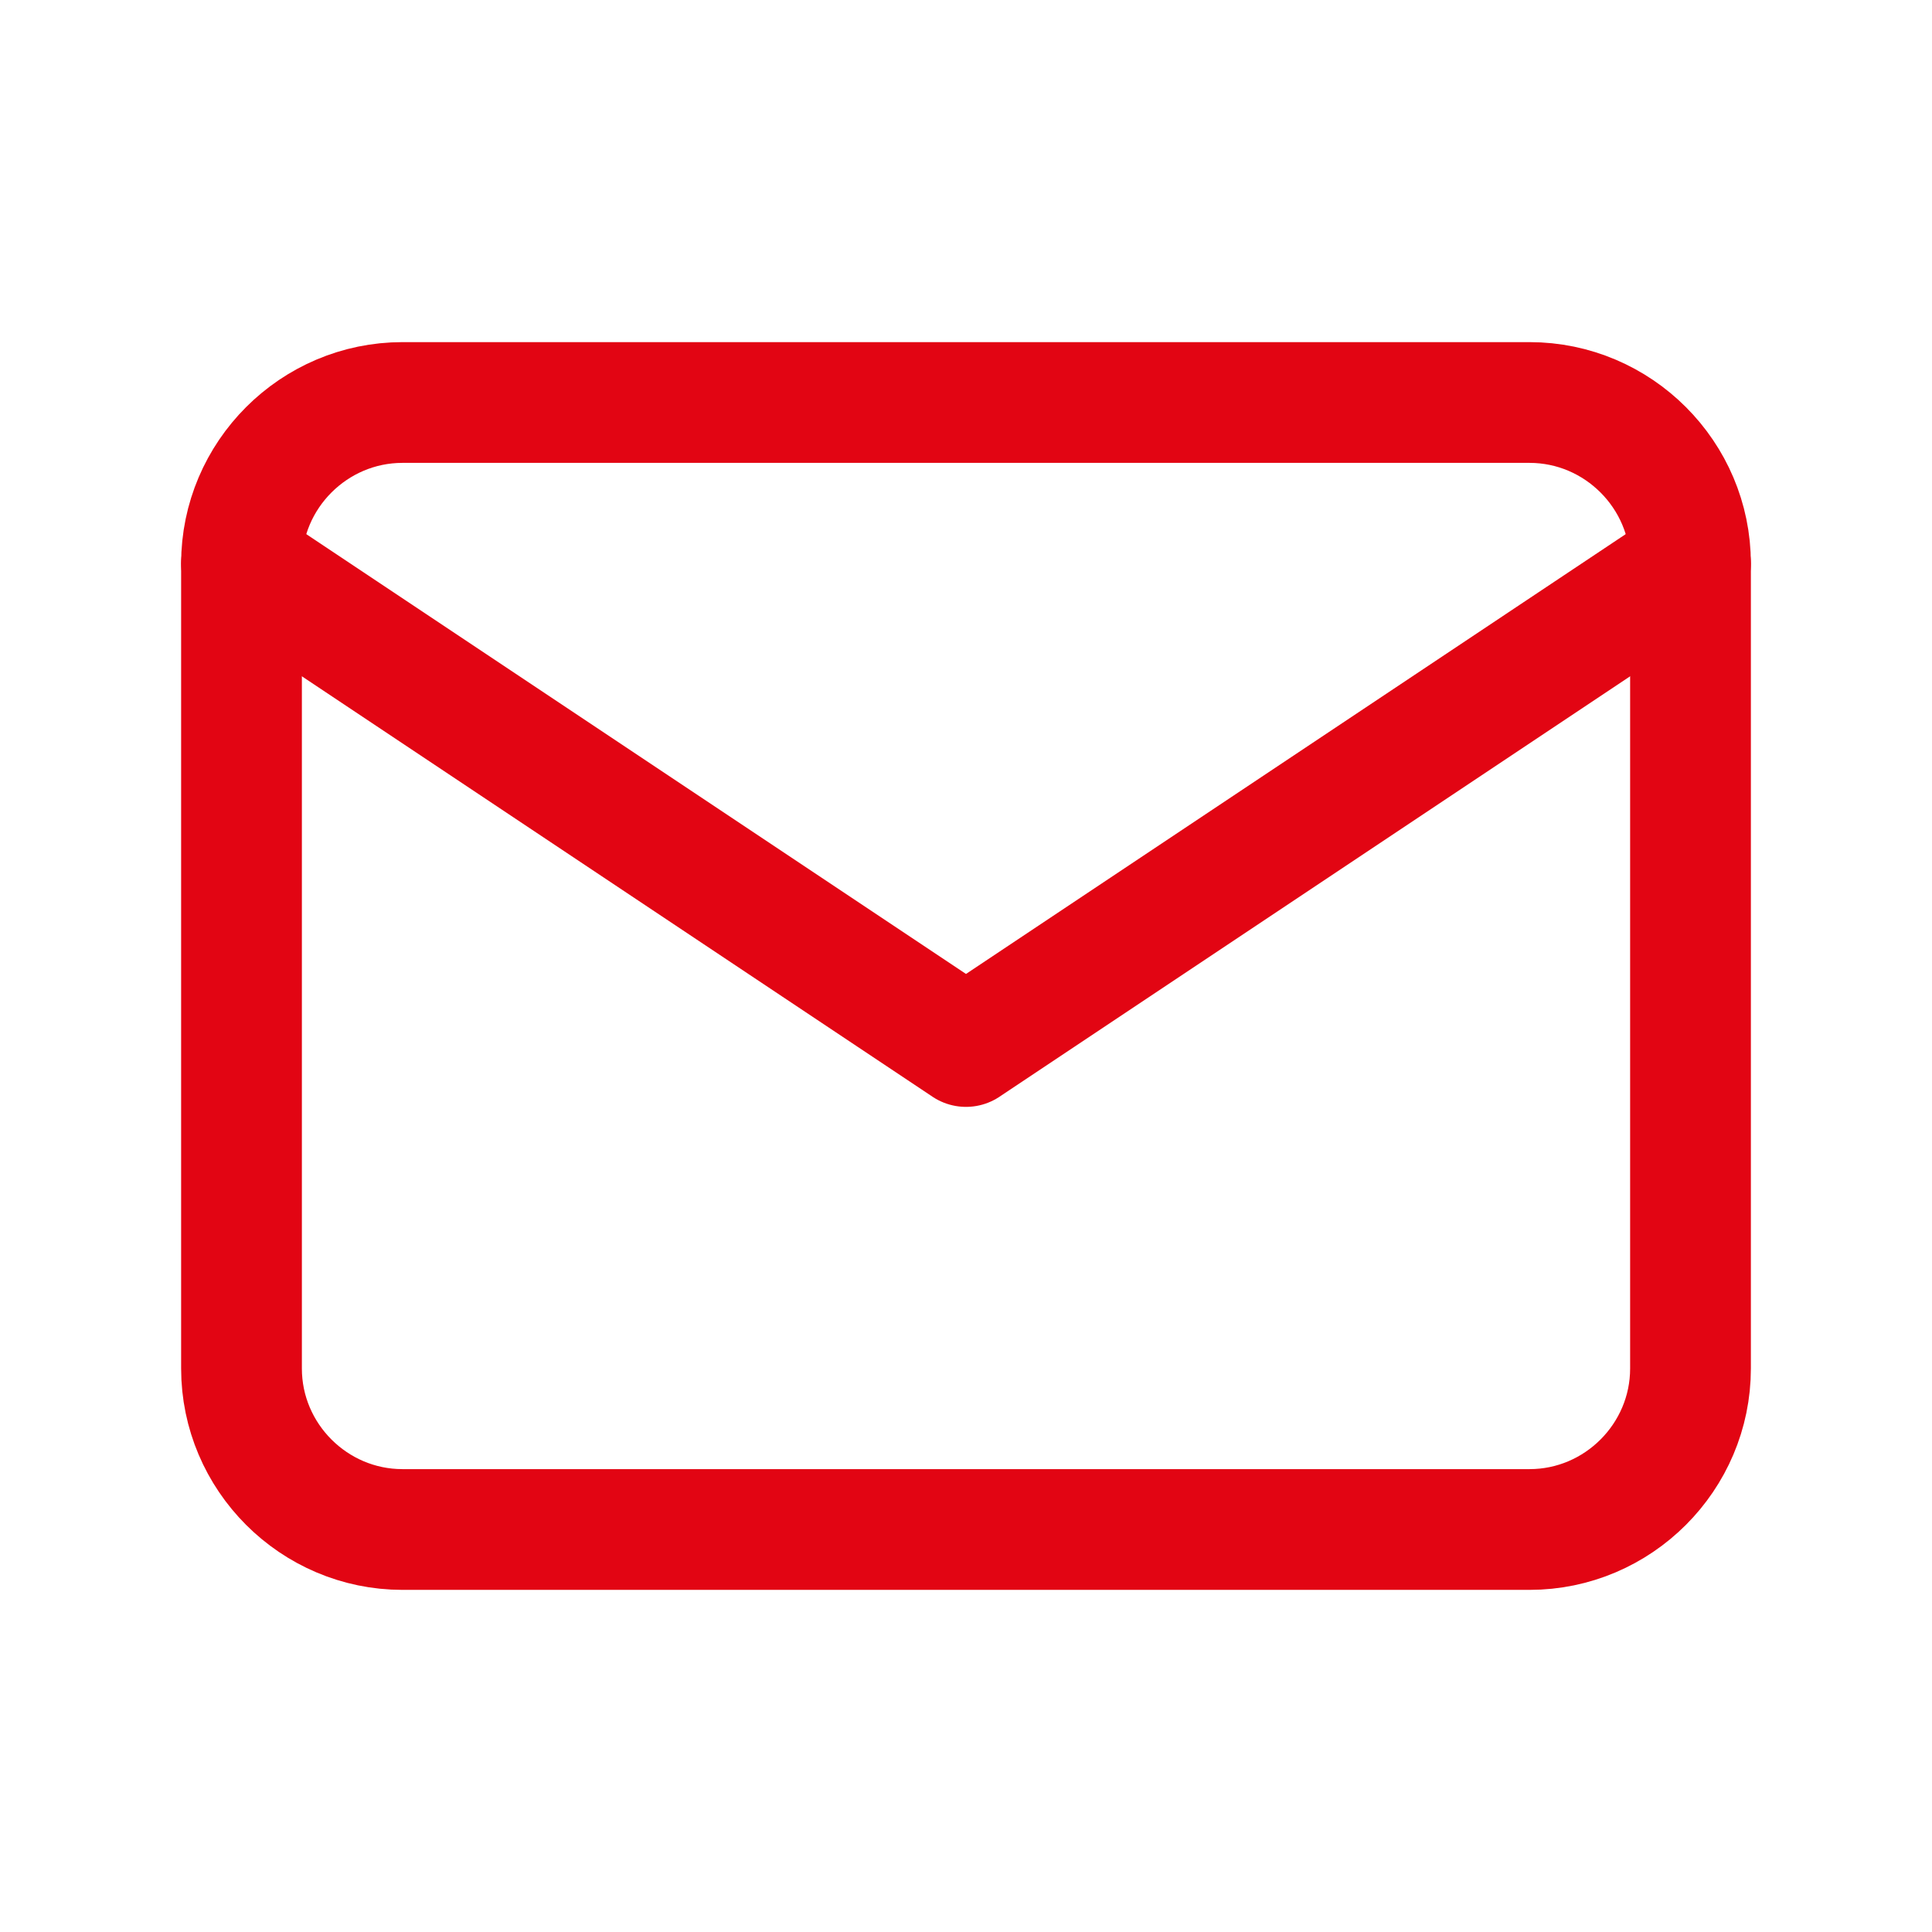
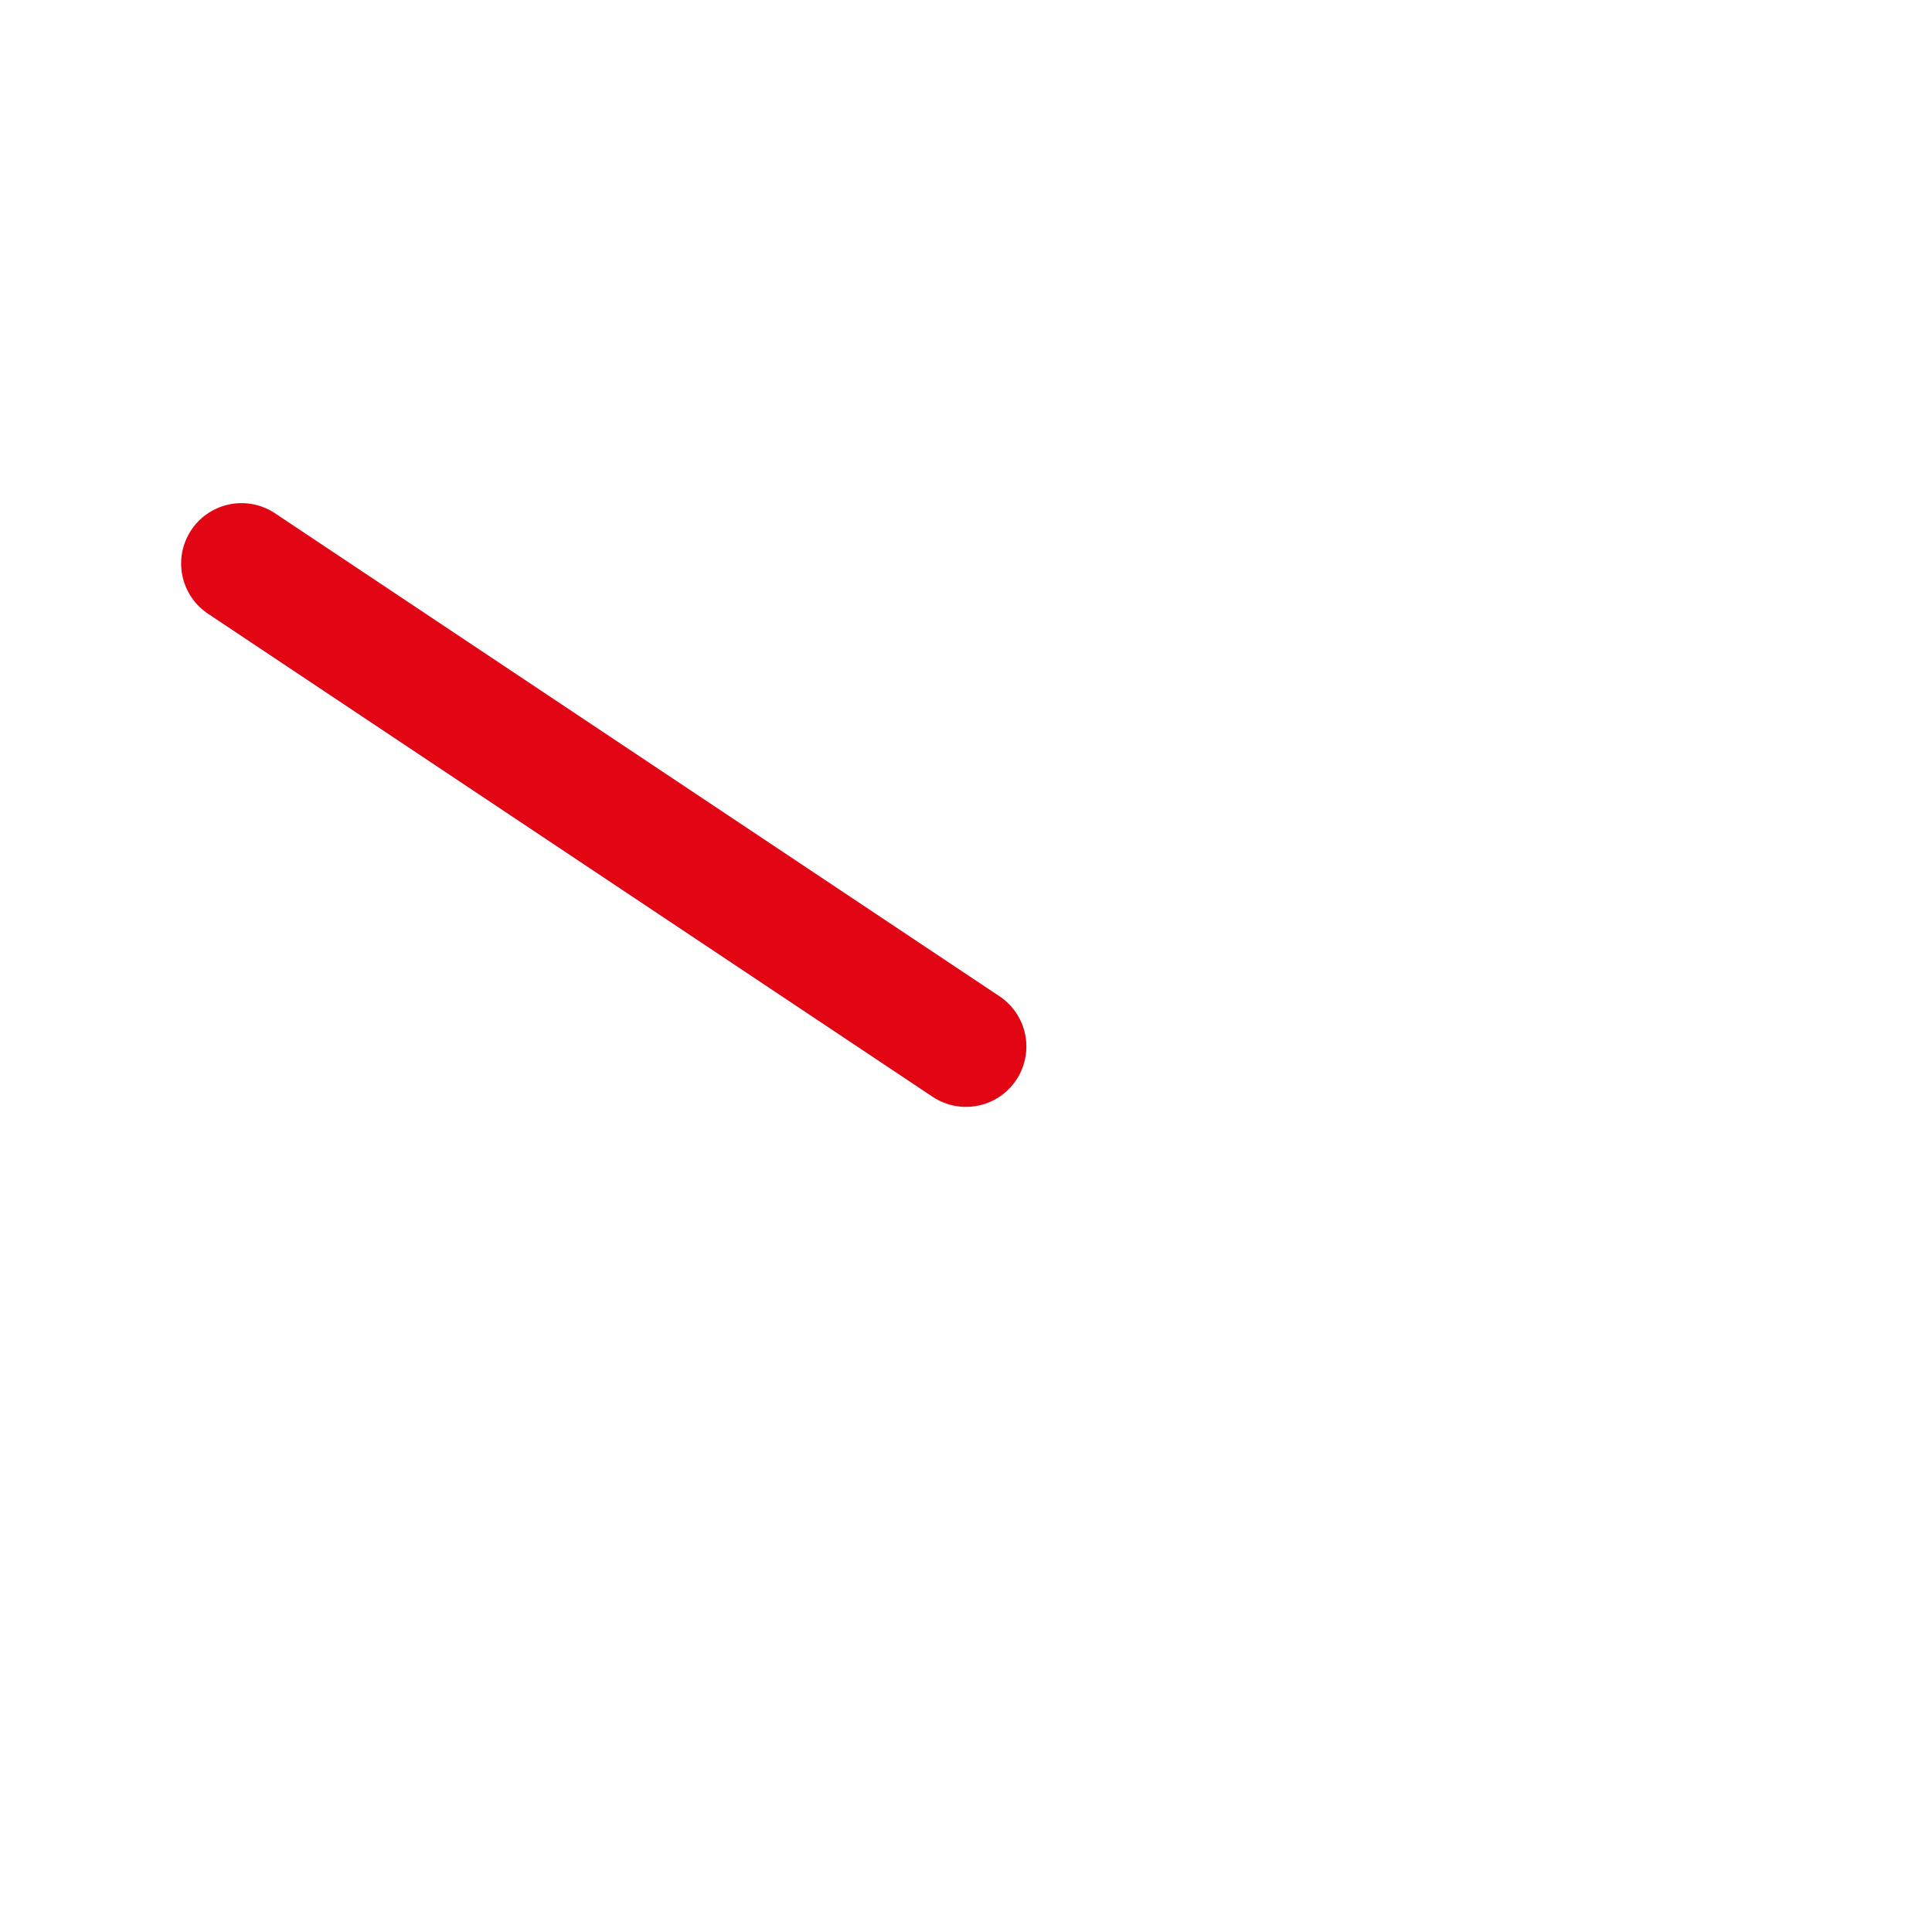
<svg xmlns="http://www.w3.org/2000/svg" width="24" height="24" viewBox="0 0 24 24" fill="none">
-   <path d="M5 5H19C20.1 5 21 5.9 21 7V17C21 18.1 20.1 19 19 19H5C3.9 19 3 18.1 3 17V7C3 5.9 3.9 5 5 5Z" stroke="#E20513" stroke-width="1.5" stroke-linecap="round" stroke-linejoin="round" />
-   <path d="M3 7L12 13L21 7" stroke="#E20513" stroke-width="1.5" stroke-linecap="round" stroke-linejoin="round" />
+   <path d="M3 7L12 13" stroke="#E20513" stroke-width="1.5" stroke-linecap="round" stroke-linejoin="round" />
</svg>